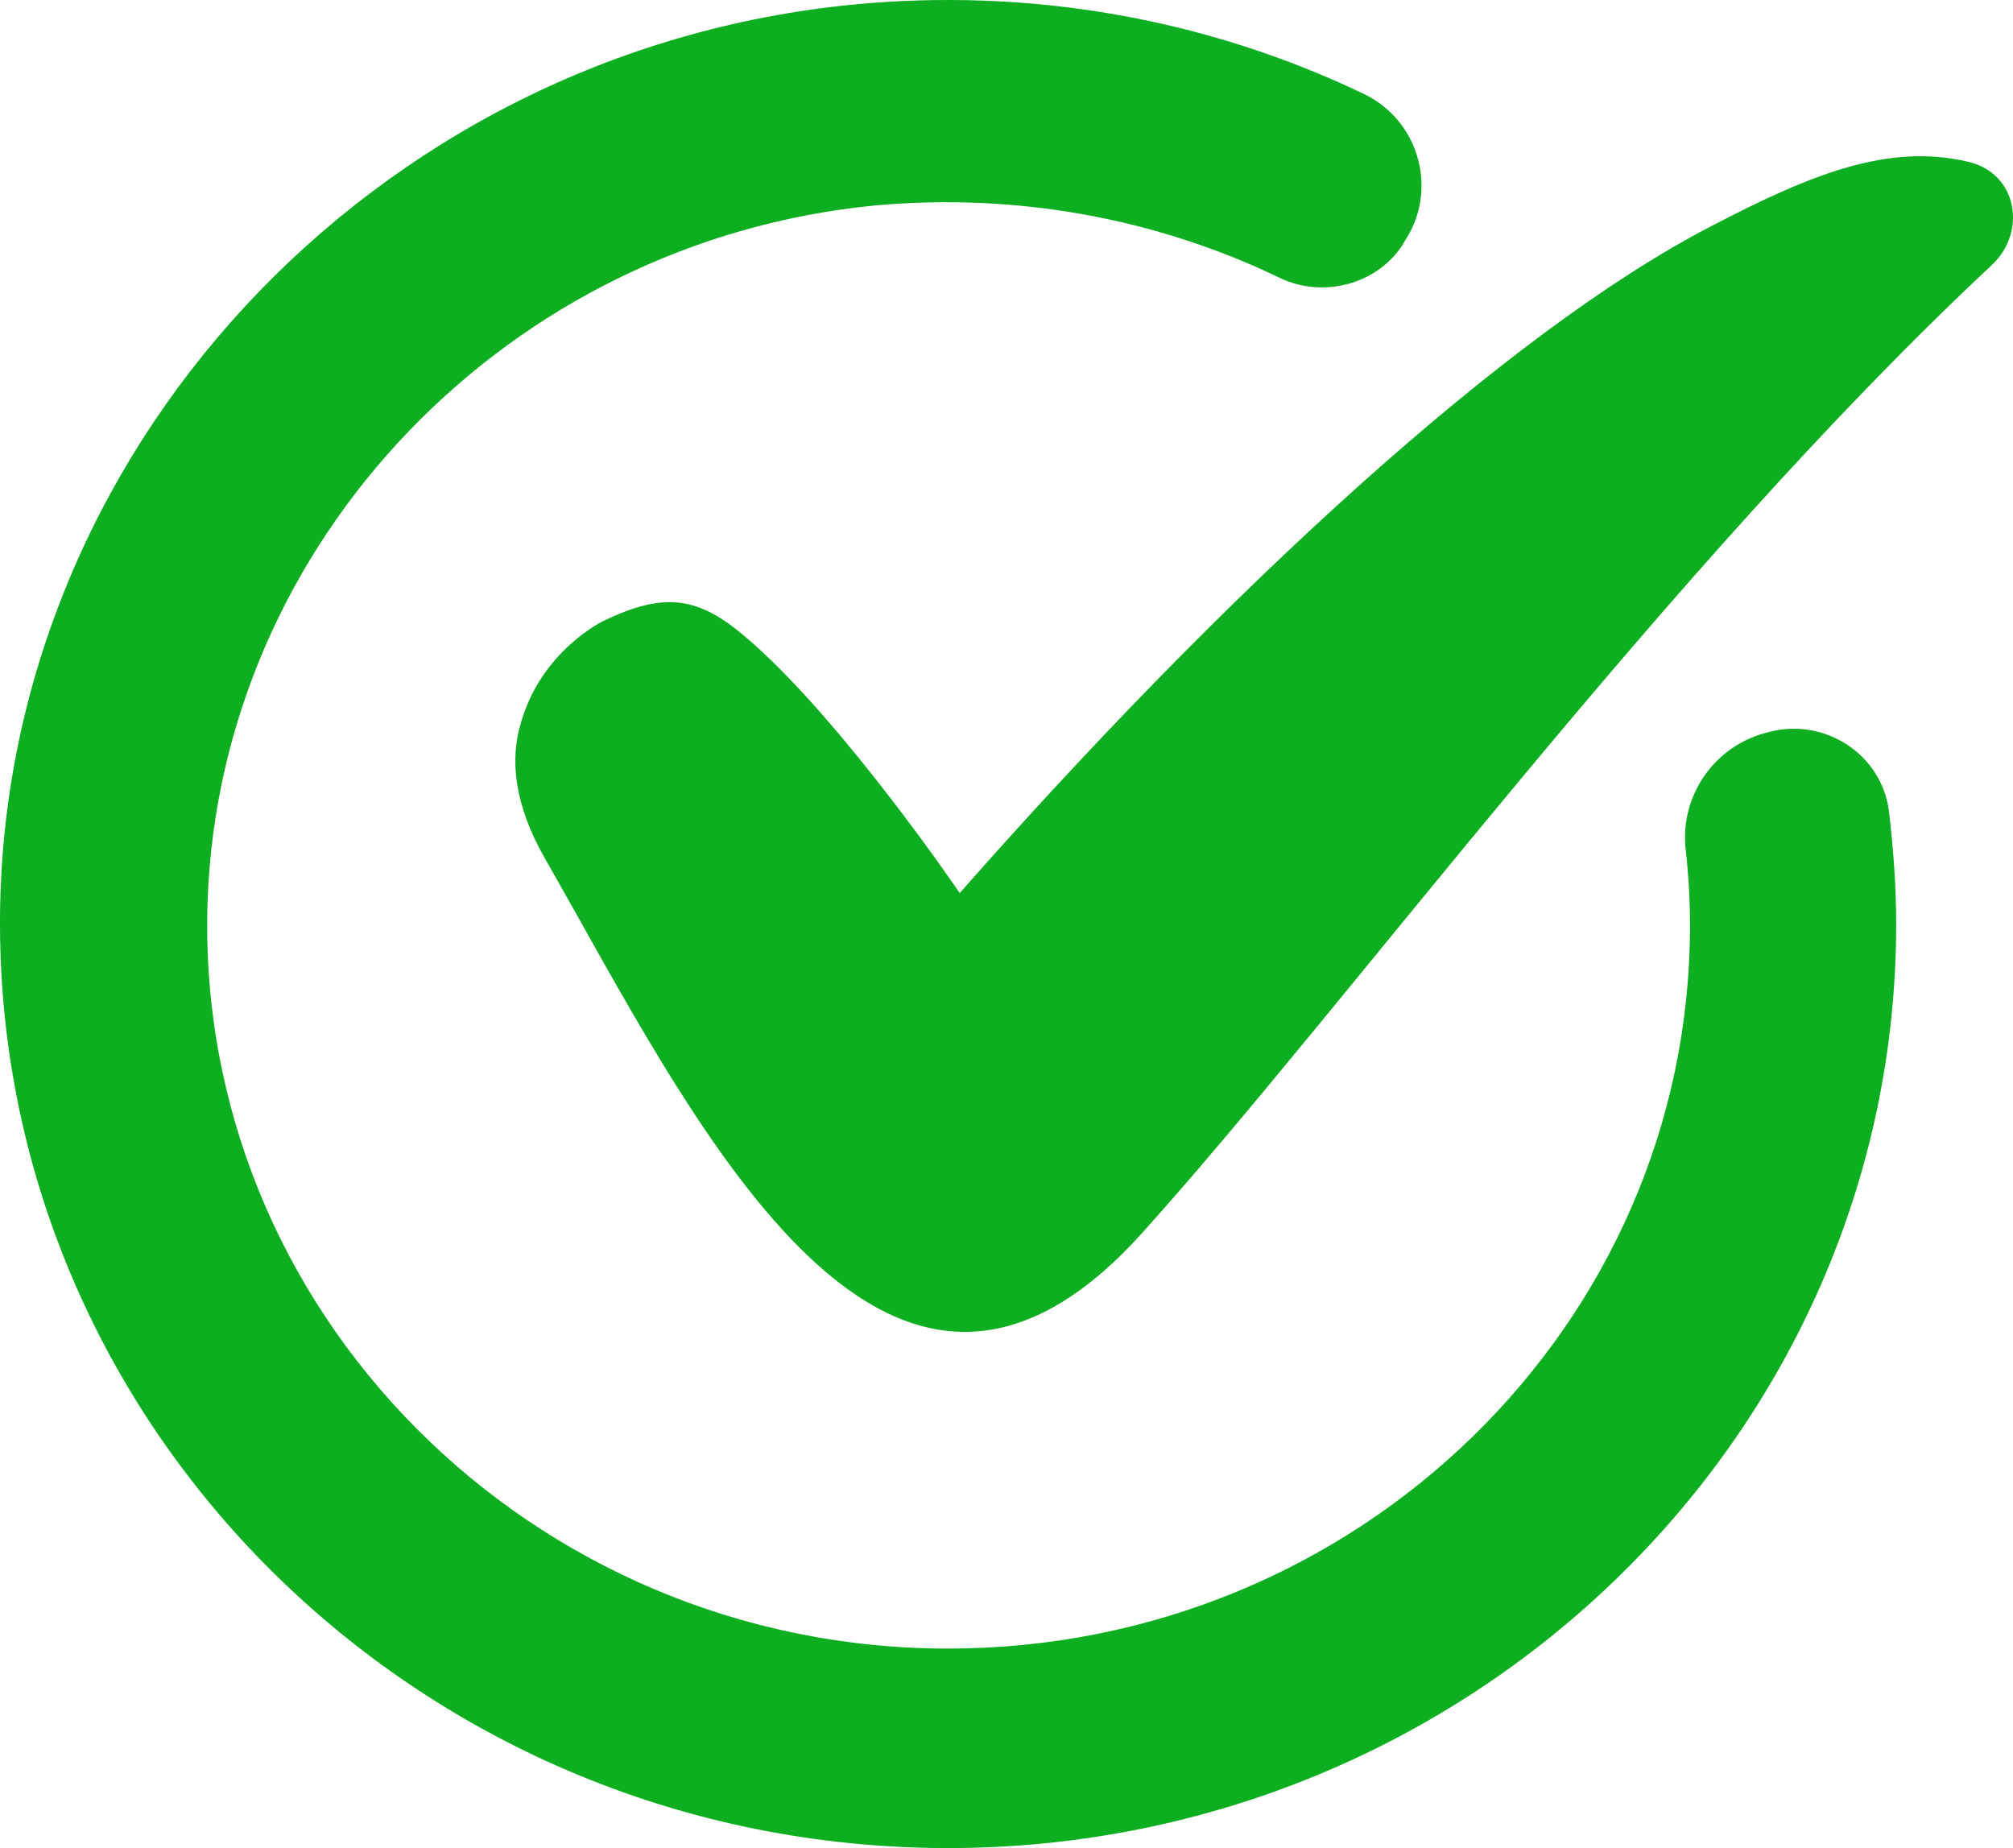
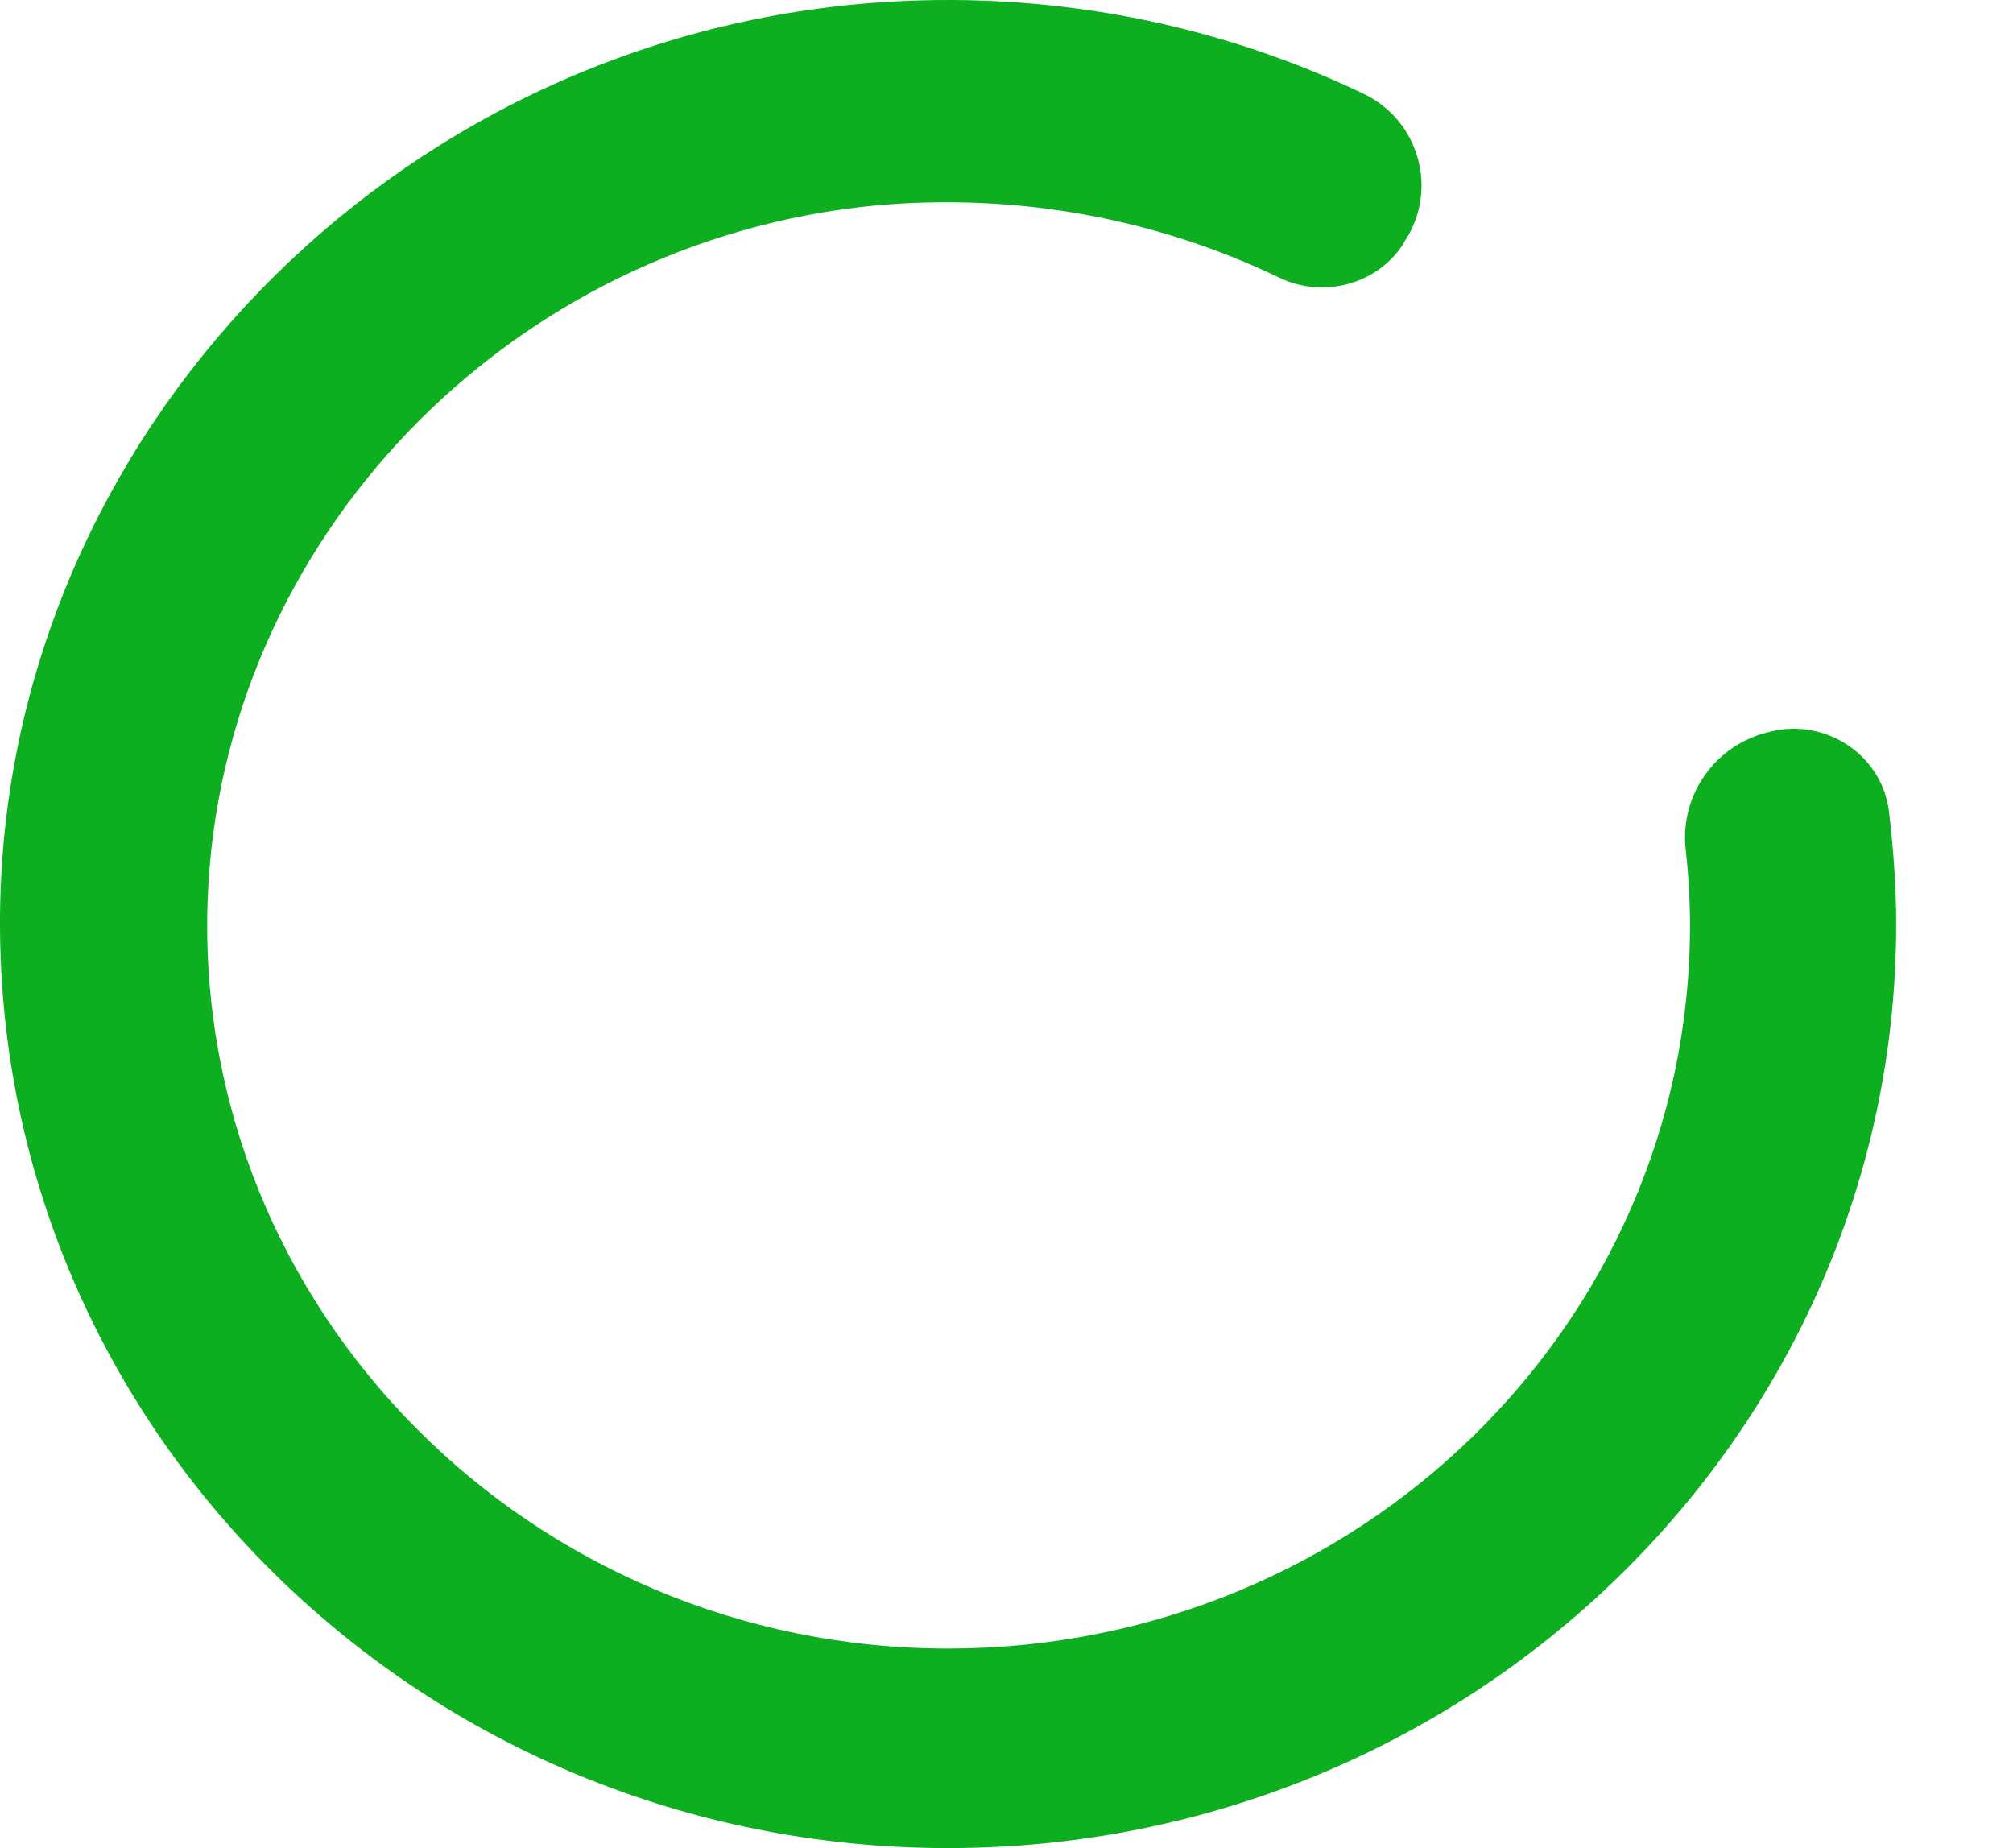
<svg xmlns="http://www.w3.org/2000/svg" width="61" height="56" viewBox="0 0 61 56" fill="none">
  <path fill-rule="evenodd" clip-rule="evenodd" d="M51.08 25.732C50.904 24.103 51.96 22.559 53.632 22.174C55.304 21.745 57.02 22.859 57.24 24.574C57.372 25.689 57.46 26.847 57.46 28.004C57.46 43.438 44.569 56 28.73 56C12.891 56 0.044 43.481 0 28.047C-0.044 13.77 11.263 1.552 25.87 0.137C31.238 -0.378 36.561 0.566 41.313 2.838C43.029 3.652 43.601 5.796 42.545 7.34L42.501 7.425C41.709 8.626 40.081 9.054 38.761 8.411C35.022 6.611 30.798 5.839 26.53 6.225C15.399 7.297 6.688 16.386 6.292 27.275C5.852 39.708 16.103 49.955 28.73 49.955C41.137 49.955 51.212 40.137 51.212 28.047C51.212 27.275 51.168 26.504 51.08 25.732Z" fill="#0DAE20" />
-   <path d="M60.364 8.025C50.464 17.286 40.697 30.619 34.581 37.393C26.75 46.053 20.943 33.749 16.499 25.989C15.575 24.36 15.443 22.988 15.795 21.873C16.411 19.73 18.259 18.829 18.259 18.829C20.283 17.843 21.294 18.143 22.79 19.473C25.65 22.002 29.082 27.061 29.082 27.061C37.089 17.972 45.625 10.083 51.828 6.868C54.864 5.282 57.196 4.338 59.616 4.896C61.156 5.239 61.419 7.039 60.364 8.025Z" fill="#0DAE20" />
</svg>